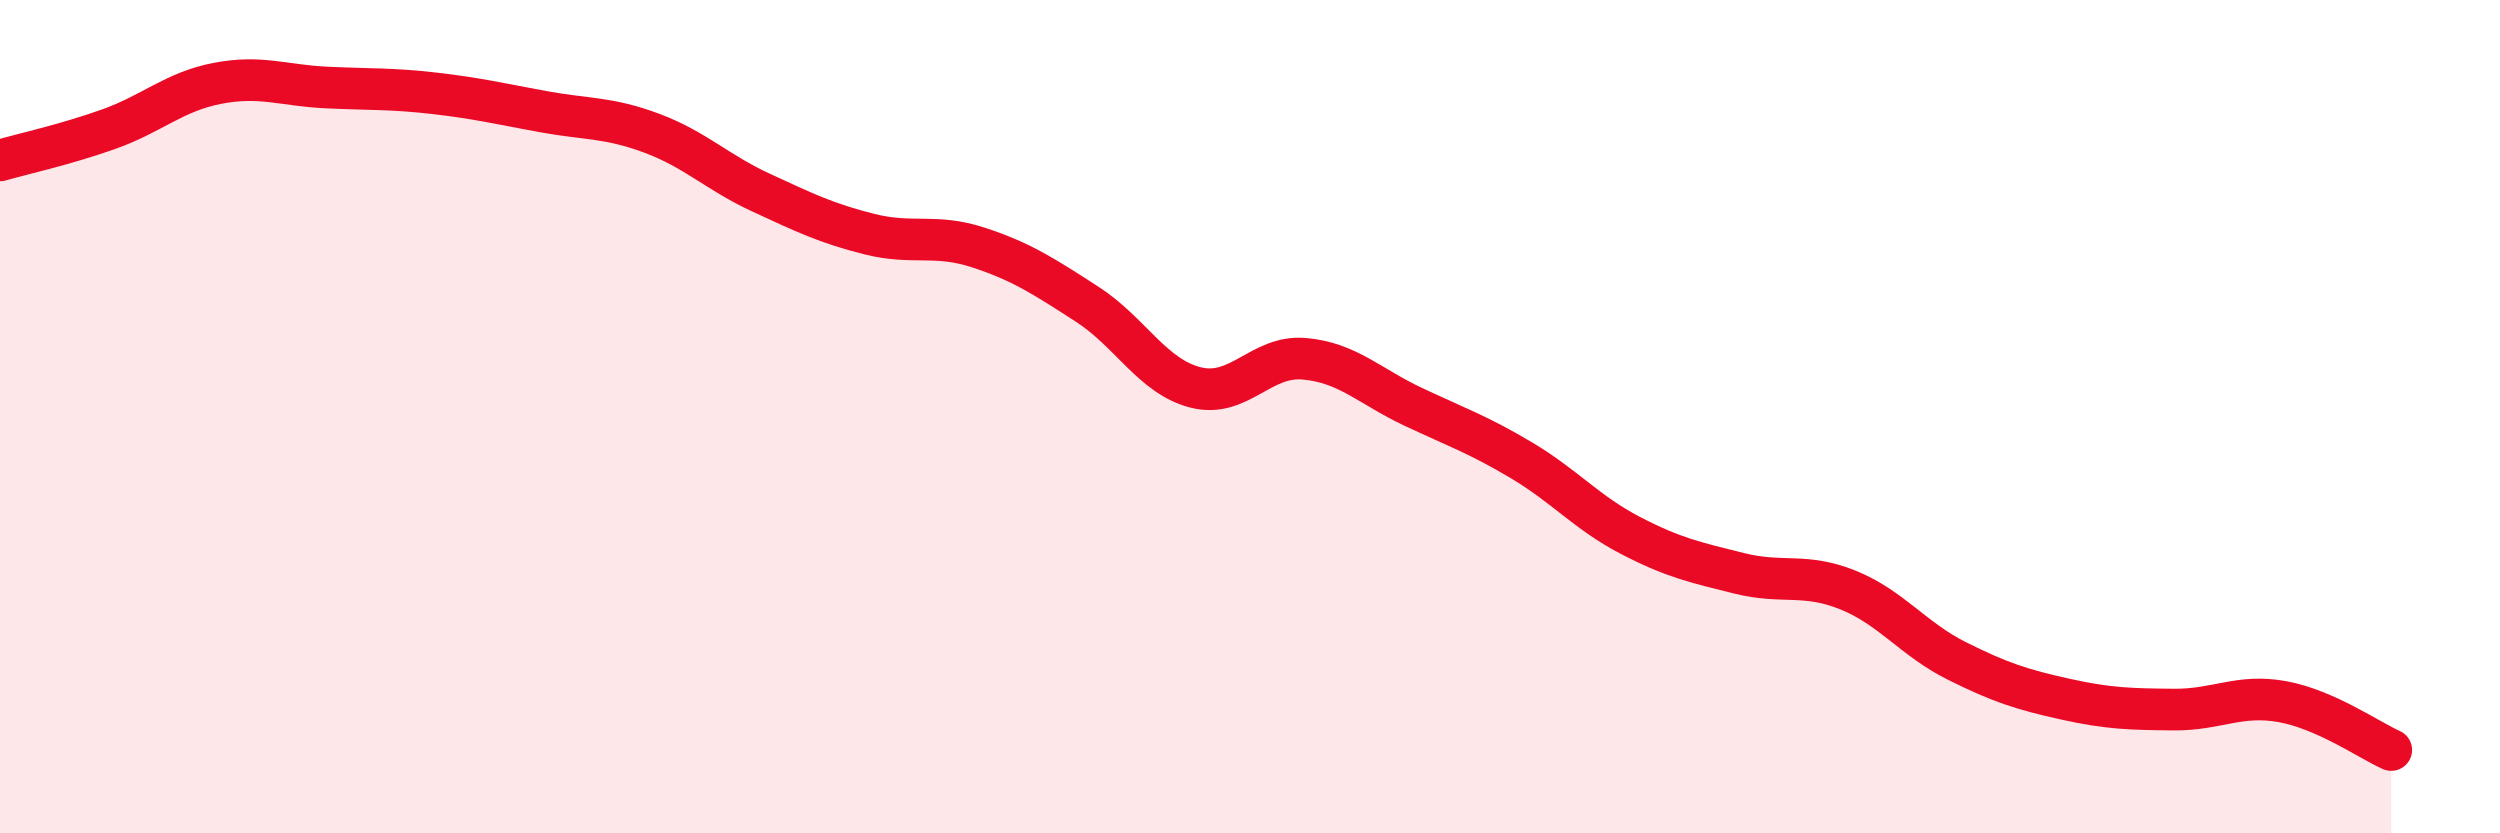
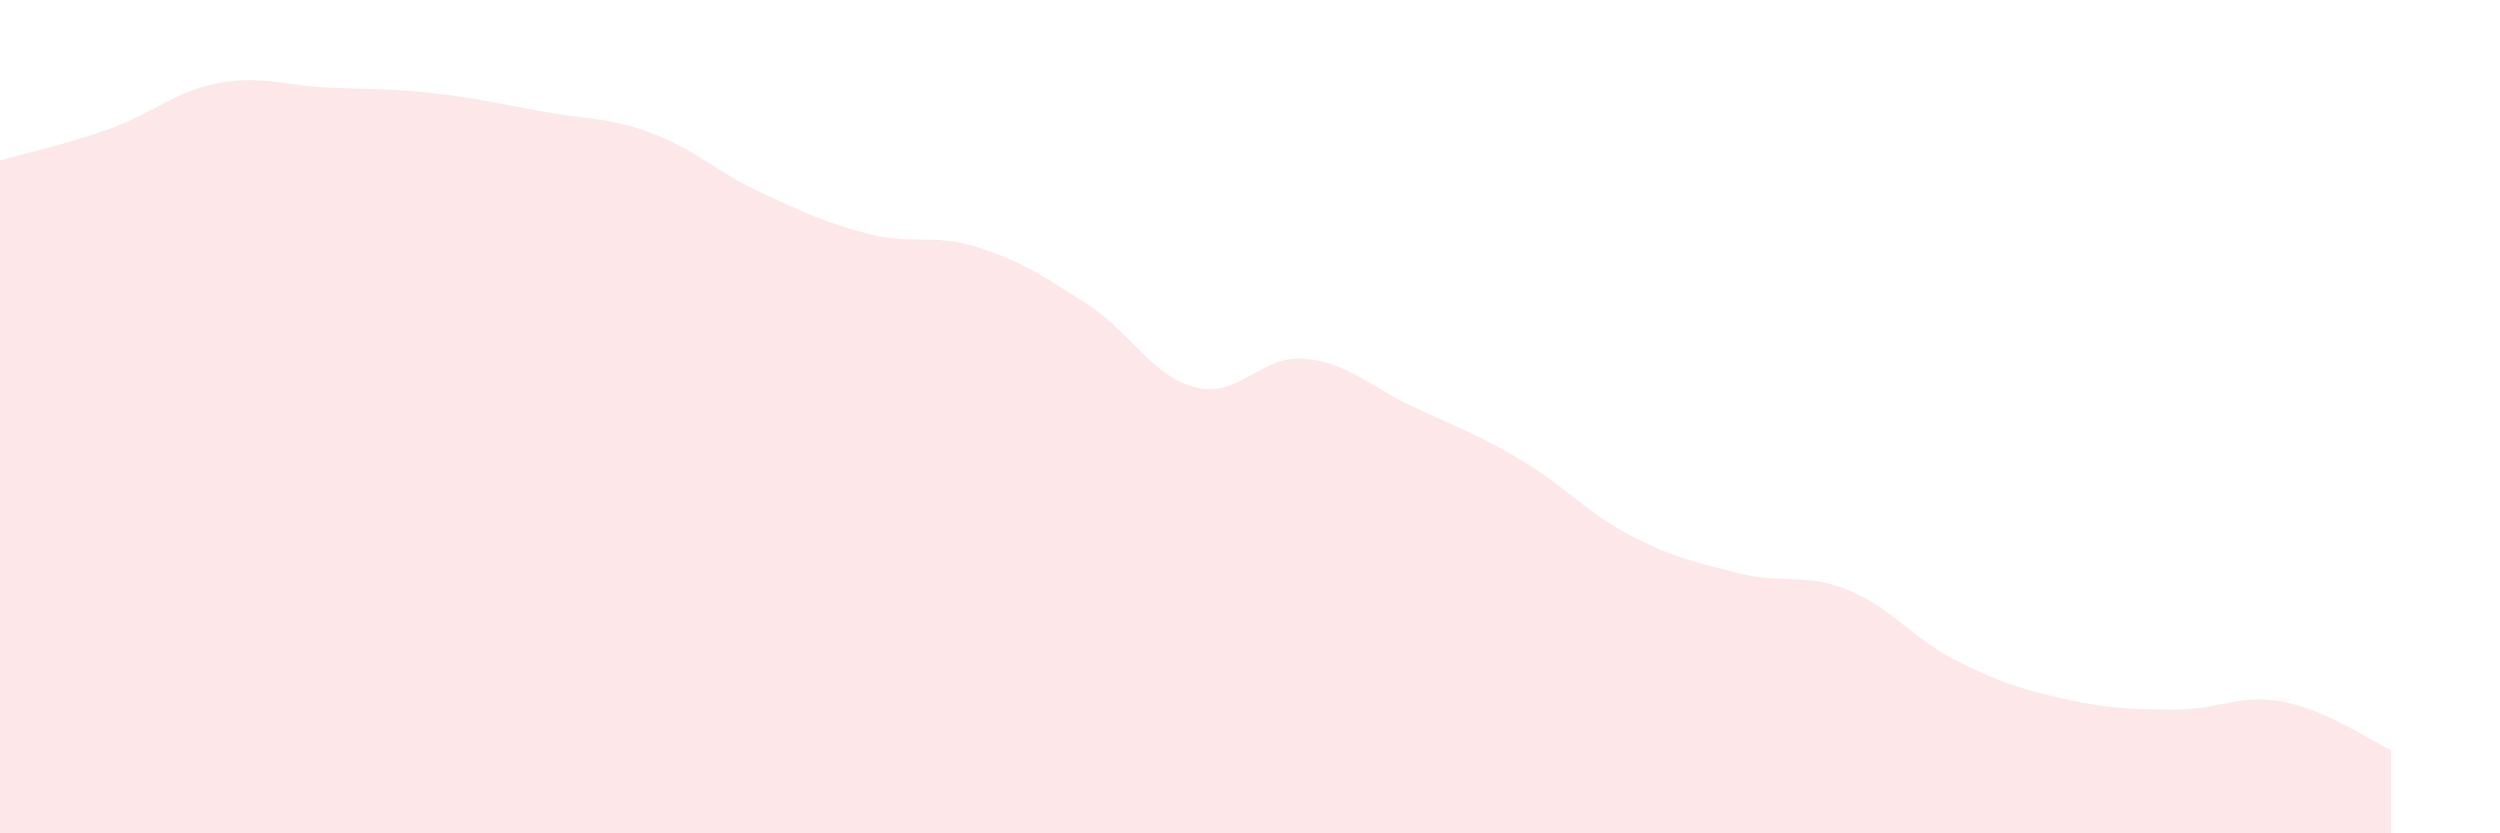
<svg xmlns="http://www.w3.org/2000/svg" width="60" height="20" viewBox="0 0 60 20">
  <path d="M 0,3.85 C 0.52,3.7 1.57,3.47 2.61,3.1 C 3.65,2.73 4.18,2.2 5.22,2 C 6.26,1.8 6.79,2.05 7.83,2.1 C 8.87,2.15 9.39,2.12 10.43,2.24 C 11.47,2.36 12,2.49 13.04,2.68 C 14.08,2.87 14.61,2.81 15.65,3.2 C 16.69,3.59 17.22,4.14 18.26,4.62 C 19.3,5.1 19.83,5.36 20.87,5.62 C 21.91,5.88 22.44,5.6 23.48,5.94 C 24.52,6.28 25.05,6.63 26.09,7.3 C 27.13,7.97 27.66,9.04 28.7,9.3 C 29.74,9.56 30.26,8.52 31.3,8.61 C 32.34,8.7 32.87,9.27 33.91,9.76 C 34.95,10.25 35.48,10.43 36.52,11.05 C 37.56,11.67 38.09,12.31 39.13,12.85 C 40.17,13.39 40.7,13.5 41.74,13.76 C 42.78,14.02 43.31,13.74 44.35,14.16 C 45.39,14.58 45.92,15.34 46.96,15.86 C 48,16.38 48.53,16.55 49.57,16.78 C 50.61,17.01 51.13,17.02 52.17,17.03 C 53.21,17.04 53.74,16.65 54.78,16.84 C 55.82,17.03 56.87,17.77 57.39,18L57.39 20L0 20Z" fill="#EB0A25" opacity="0.1" stroke-linecap="round" stroke-linejoin="round" />
-   <path d="M 0,3.85 C 0.52,3.7 1.57,3.47 2.61,3.1 C 3.65,2.73 4.18,2.2 5.22,2 C 6.26,1.8 6.79,2.05 7.83,2.1 C 8.87,2.15 9.39,2.12 10.43,2.24 C 11.47,2.36 12,2.49 13.04,2.68 C 14.08,2.87 14.61,2.81 15.65,3.2 C 16.69,3.59 17.22,4.14 18.26,4.62 C 19.3,5.1 19.83,5.36 20.87,5.62 C 21.91,5.88 22.44,5.6 23.48,5.94 C 24.52,6.28 25.05,6.63 26.09,7.3 C 27.13,7.97 27.66,9.04 28.7,9.3 C 29.74,9.56 30.26,8.52 31.3,8.61 C 32.34,8.7 32.87,9.27 33.91,9.76 C 34.95,10.25 35.48,10.43 36.52,11.05 C 37.56,11.67 38.09,12.31 39.13,12.85 C 40.17,13.39 40.7,13.5 41.74,13.76 C 42.78,14.02 43.31,13.74 44.35,14.16 C 45.39,14.58 45.92,15.34 46.96,15.86 C 48,16.38 48.53,16.55 49.57,16.78 C 50.61,17.01 51.13,17.02 52.17,17.03 C 53.21,17.04 53.74,16.65 54.78,16.84 C 55.82,17.03 56.87,17.77 57.39,18" stroke="#EB0A25" stroke-width="1" fill="none" stroke-linecap="round" stroke-linejoin="round" />
</svg>